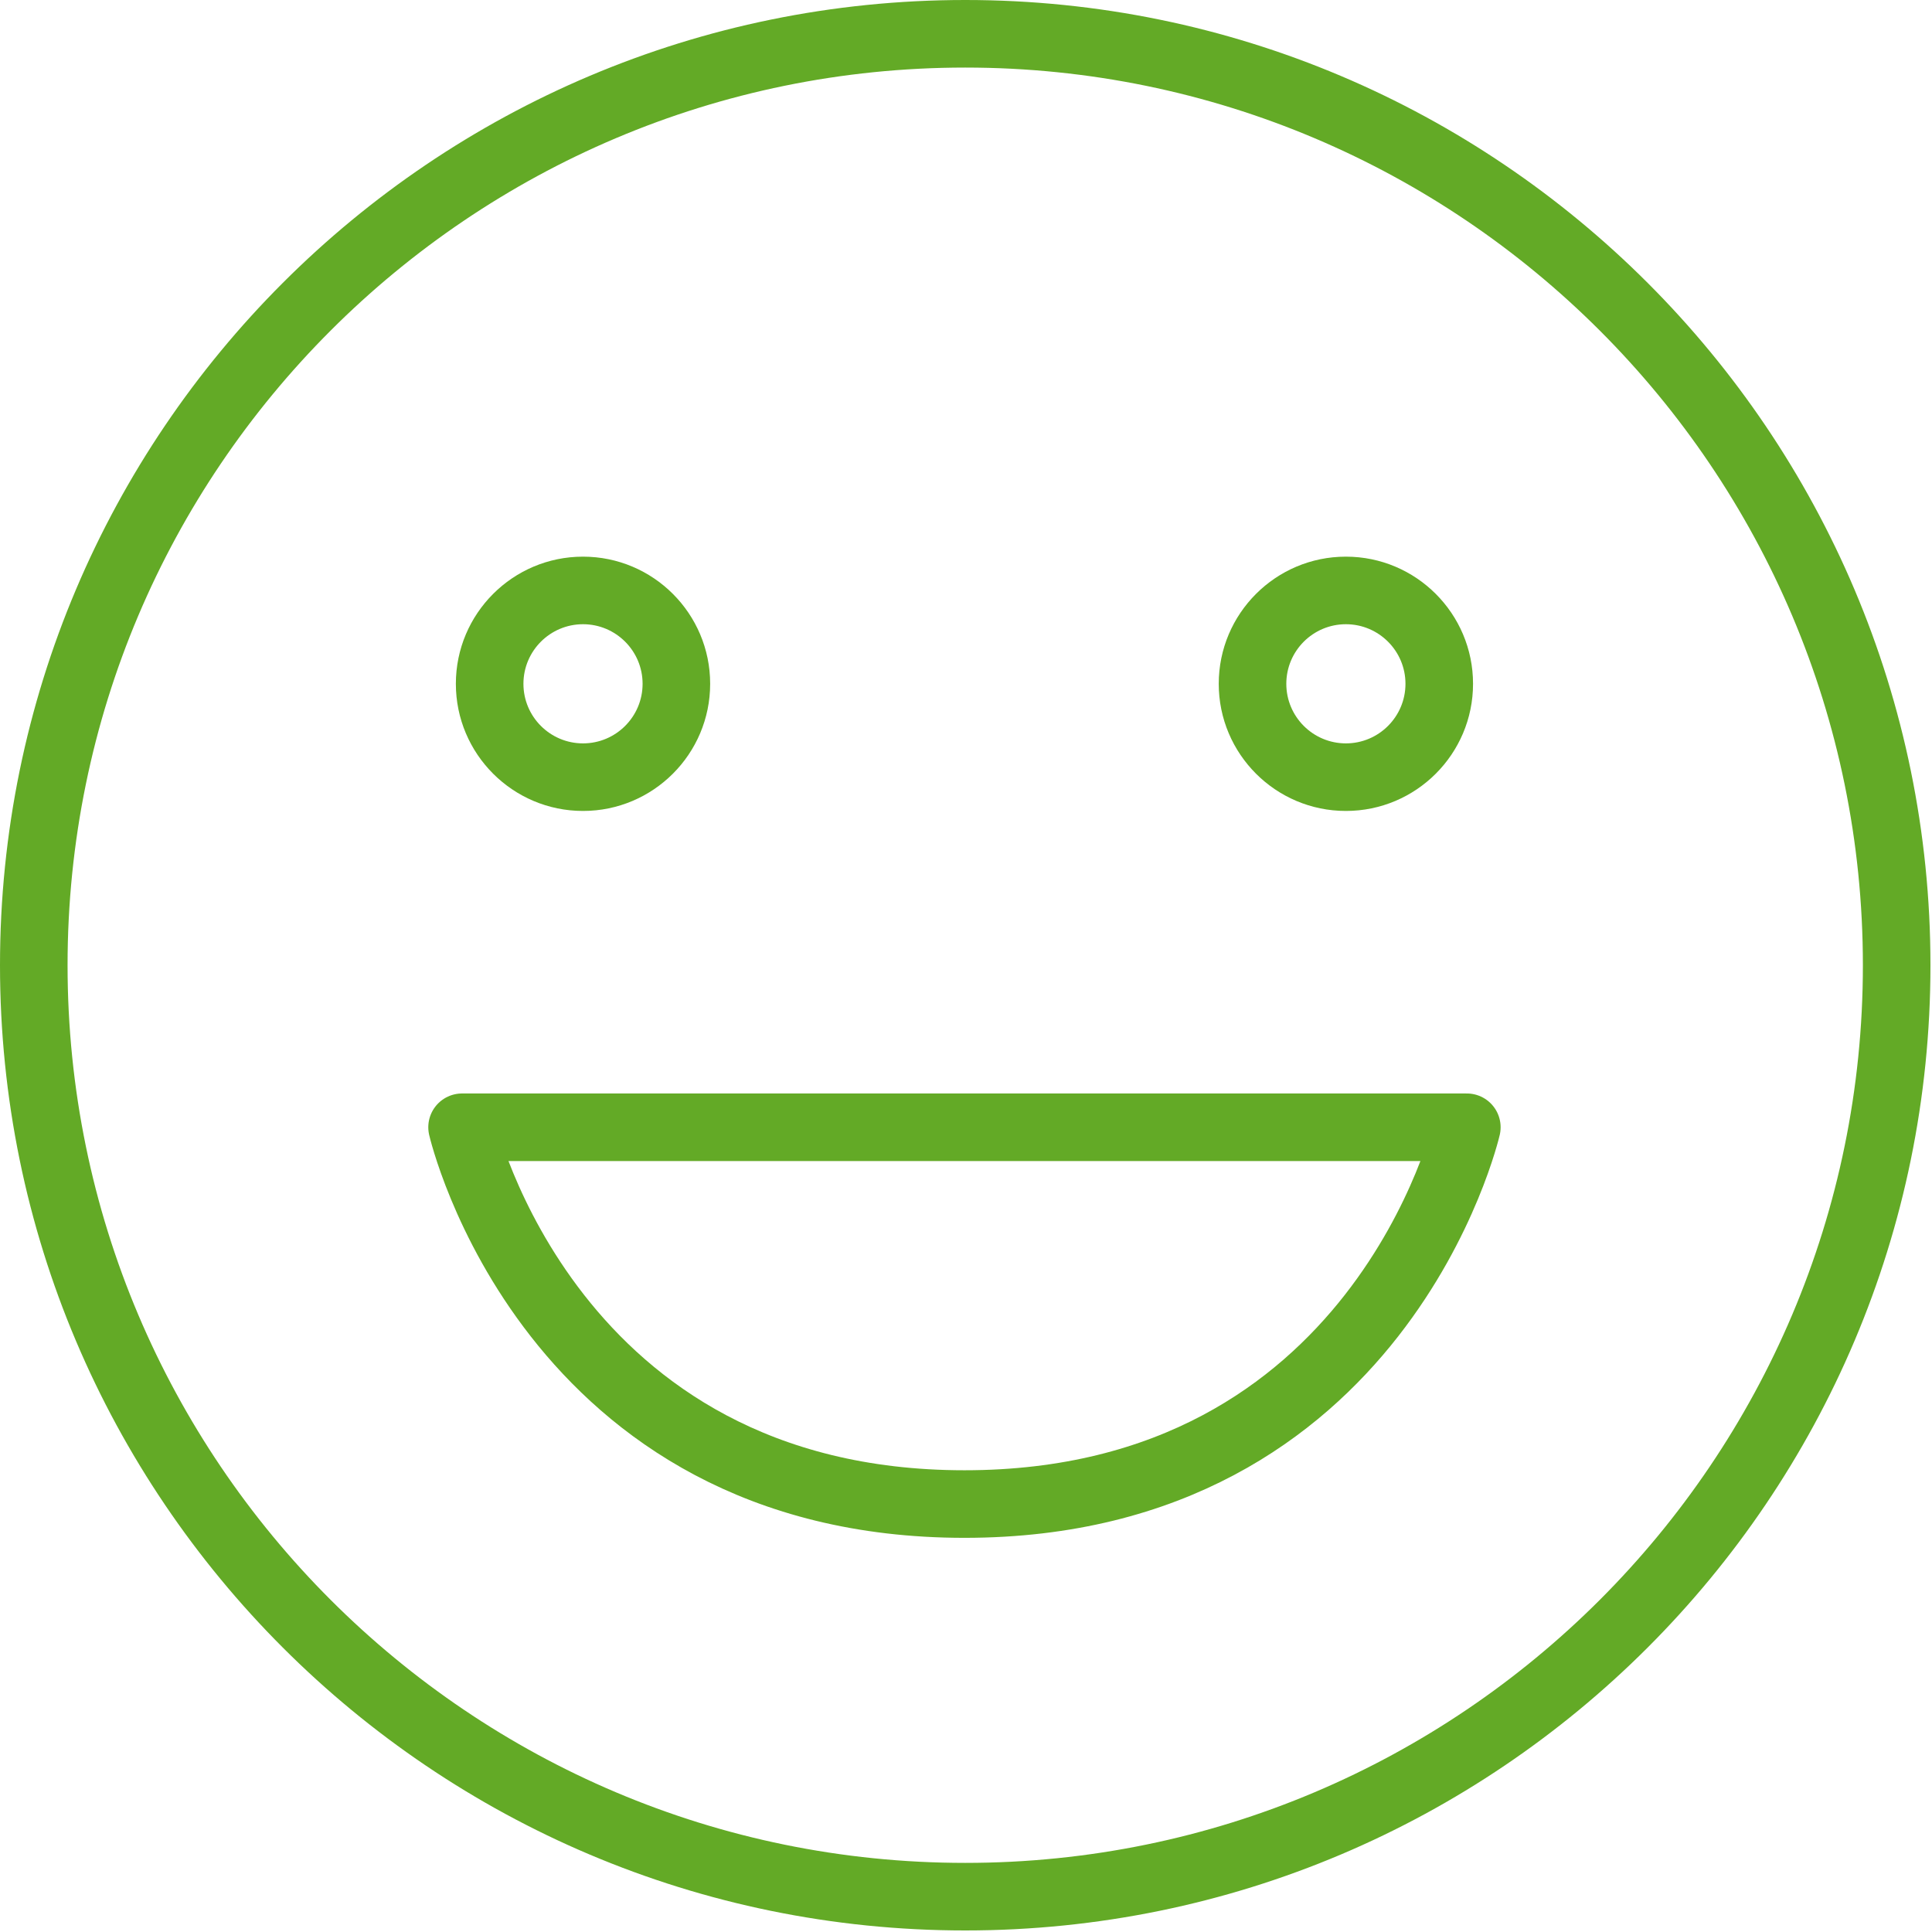
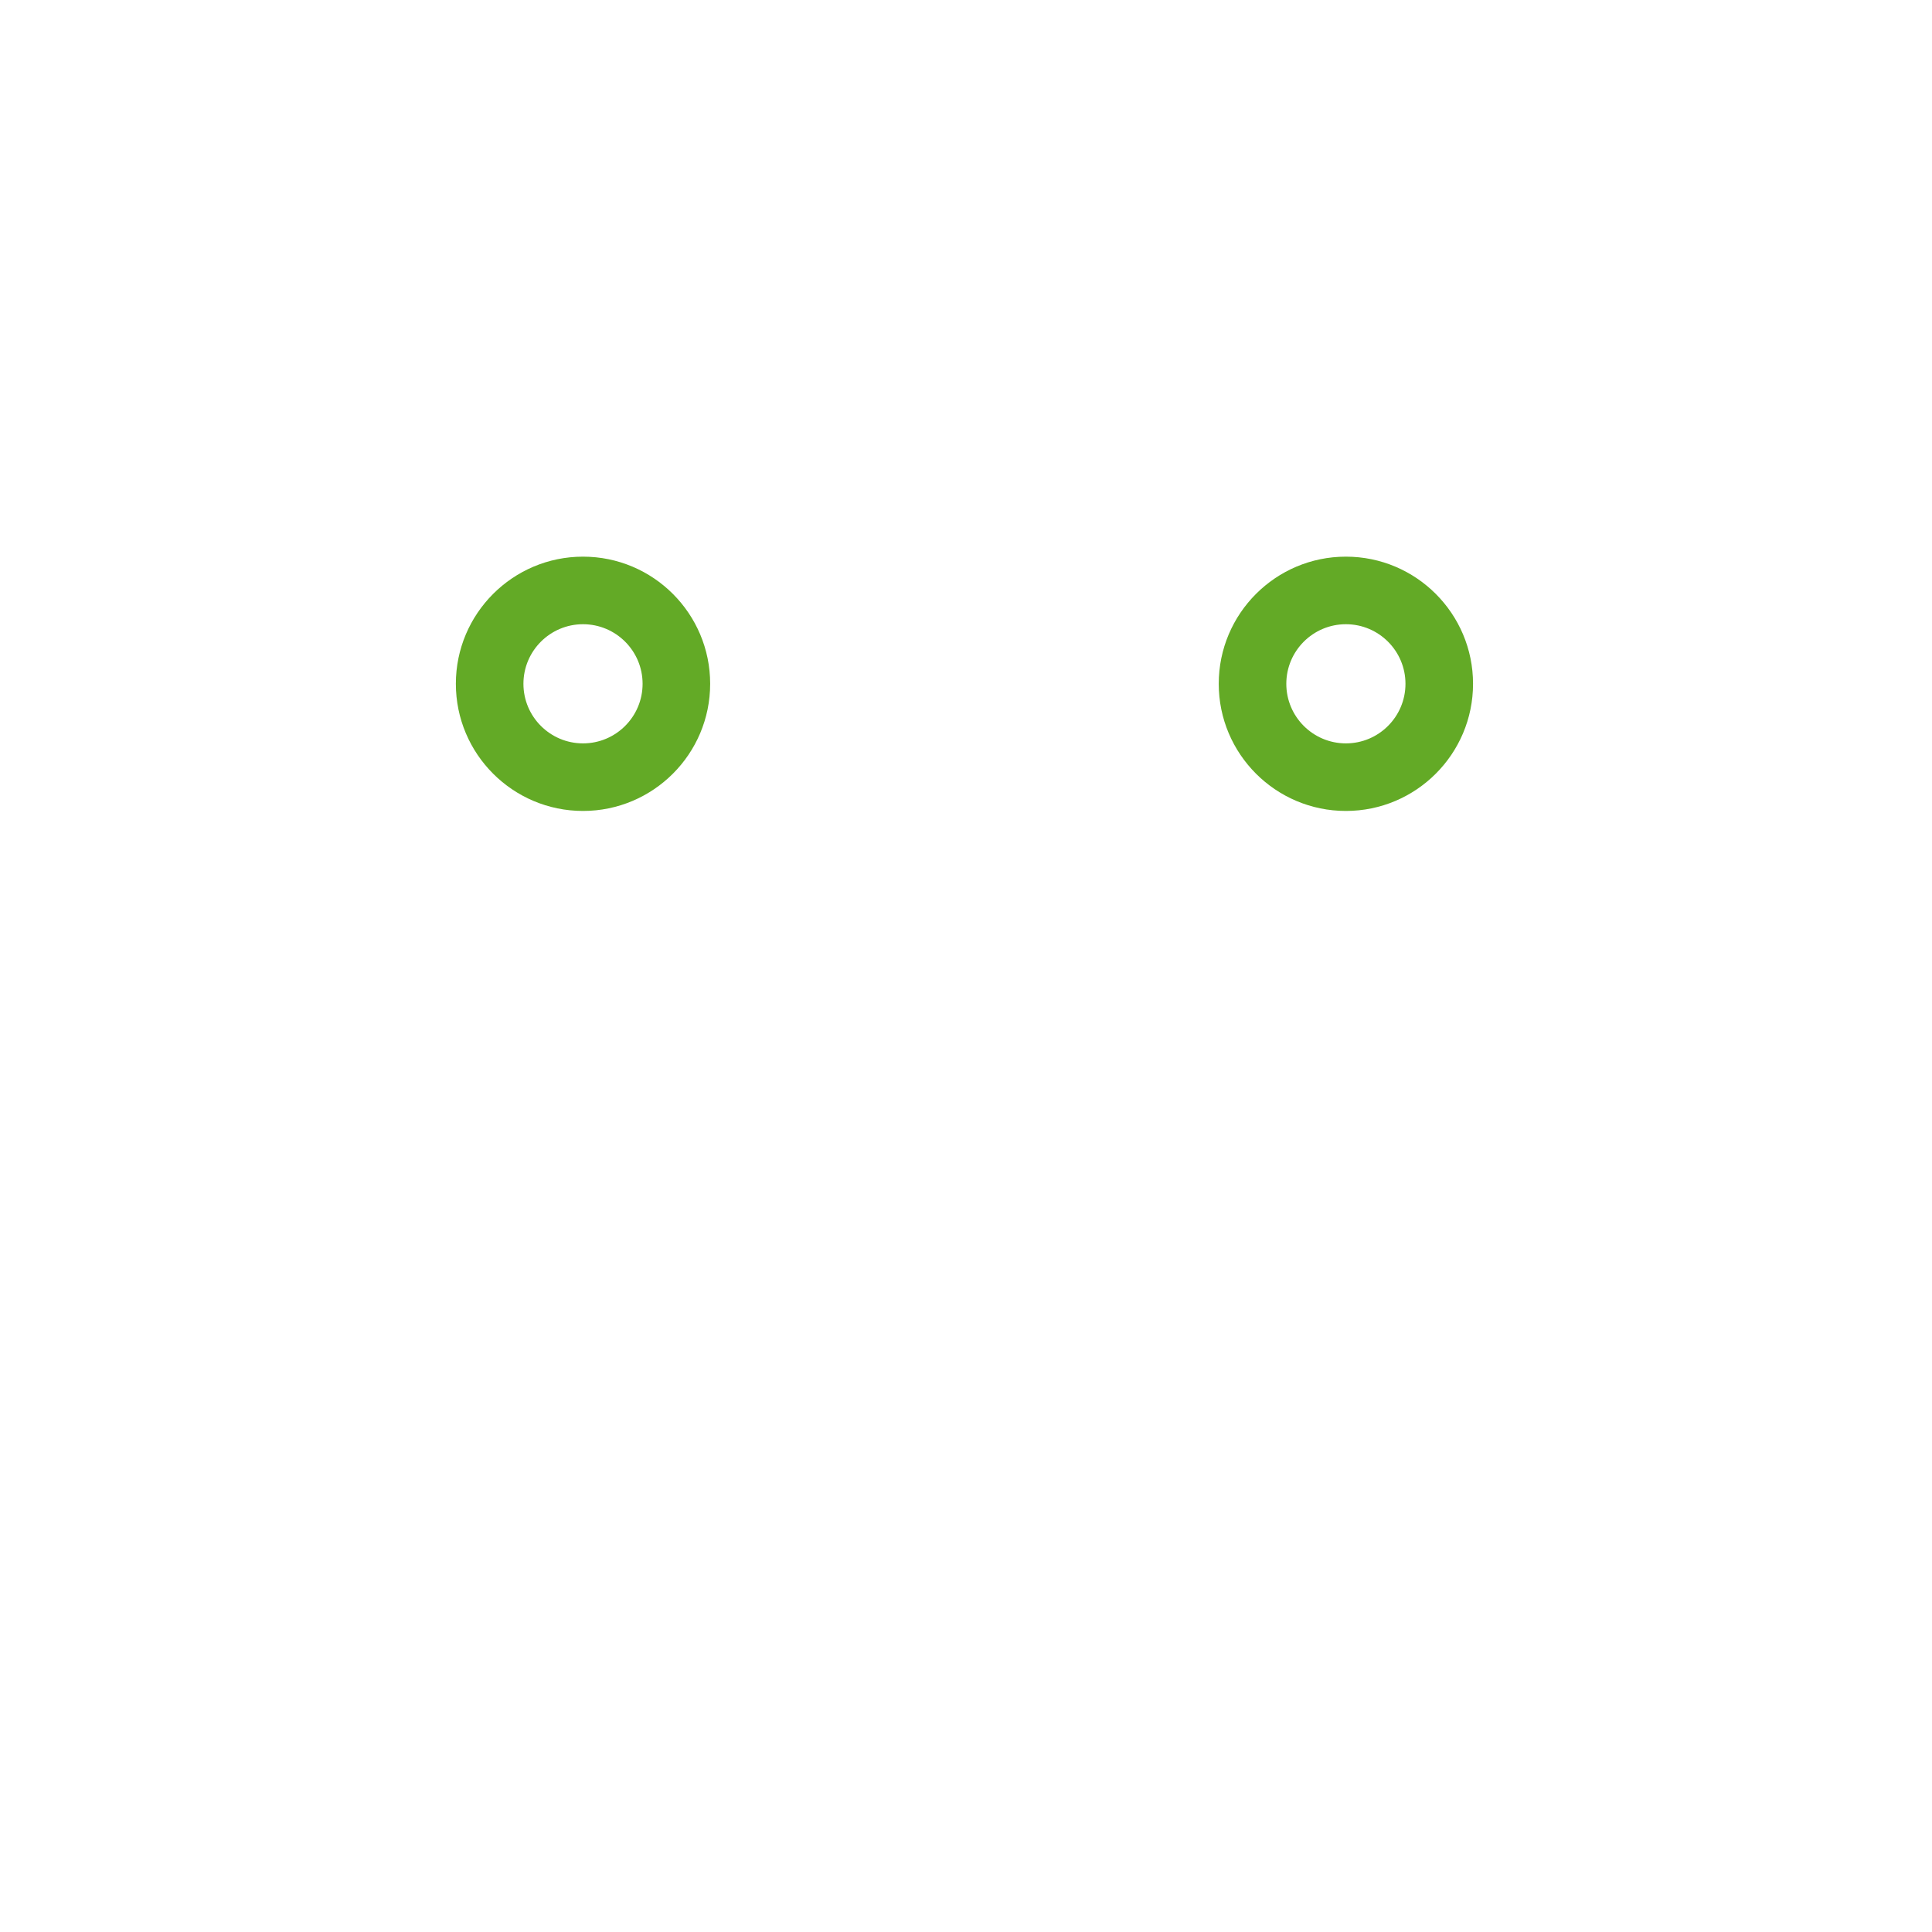
<svg xmlns="http://www.w3.org/2000/svg" xmlns:ns1="http://www.serif.com/" width="100%" height="100%" viewBox="0 0 834 834" version="1.1" xml:space="preserve" style="fill-rule:evenodd;clip-rule:evenodd;stroke-linejoin:round;stroke-miterlimit:2;">
  <rect id="Mesa-de-trabajo1" ns1:id="Mesa de trabajo1" x="0" y="0" width="833.333" height="833.333" style="fill:none;" />
  <g id="Mesa-de-trabajo11" ns1:id="Mesa de trabajo1">
    <g>
-       <path d="M416.332,649.264c179.384,-0 216.867,-162.651 216.867,-162.651l-433.734,0c-0,0 37.483,162.651 216.867,162.651Z" style="fill:none;fill-rule:nonzero;stroke:#63aa26;stroke-width:29.17px;" />
-       <path d="M416.667,0c229.964,0 416.666,186.702 416.666,416.667c0,229.964 -186.702,416.666 -416.666,416.666c-229.965,0 -416.667,-186.702 -416.667,-416.666c-0,-229.965 186.702,-416.667 416.667,-416.667Zm-0,29.167c213.867,-0 387.5,173.633 387.5,387.5c-0,213.867 -173.633,387.5 -387.5,387.5c-213.867,-0 -387.5,-173.633 -387.5,-387.5c-0,-213.867 173.633,-387.5 387.5,-387.5Z" style="fill:#63aa26;" />
      <path d="M580.991,240.295c30.292,-0 54.886,24.593 54.886,54.886c-0,30.292 -24.594,54.886 -54.886,54.886c-30.293,-0 -54.887,-24.594 -54.887,-54.886c0,-30.293 24.594,-54.886 54.887,-54.886Zm-0,29.166c14.195,0 25.719,11.525 25.719,25.72c0,14.195 -11.524,25.719 -25.719,25.719c-14.195,0 -25.72,-11.524 -25.72,-25.719c0,-14.195 11.525,-25.72 25.72,-25.72Z" style="fill:#63aa26;" />
      <path d="M251.673,240.295c30.293,-0 54.887,24.593 54.887,54.886c-0,30.292 -24.594,54.886 -54.887,54.886c-30.292,-0 -54.886,-24.594 -54.886,-54.886c0,-30.293 24.594,-54.886 54.886,-54.886Zm0,29.166c14.195,0 25.72,11.525 25.72,25.72c-0,14.195 -11.525,25.719 -25.72,25.719c-14.195,0 -25.719,-11.524 -25.719,-25.719c-0,-14.195 11.524,-25.72 25.719,-25.72Z" style="fill:#63aa26;" />
    </g>
  </g>
</svg>